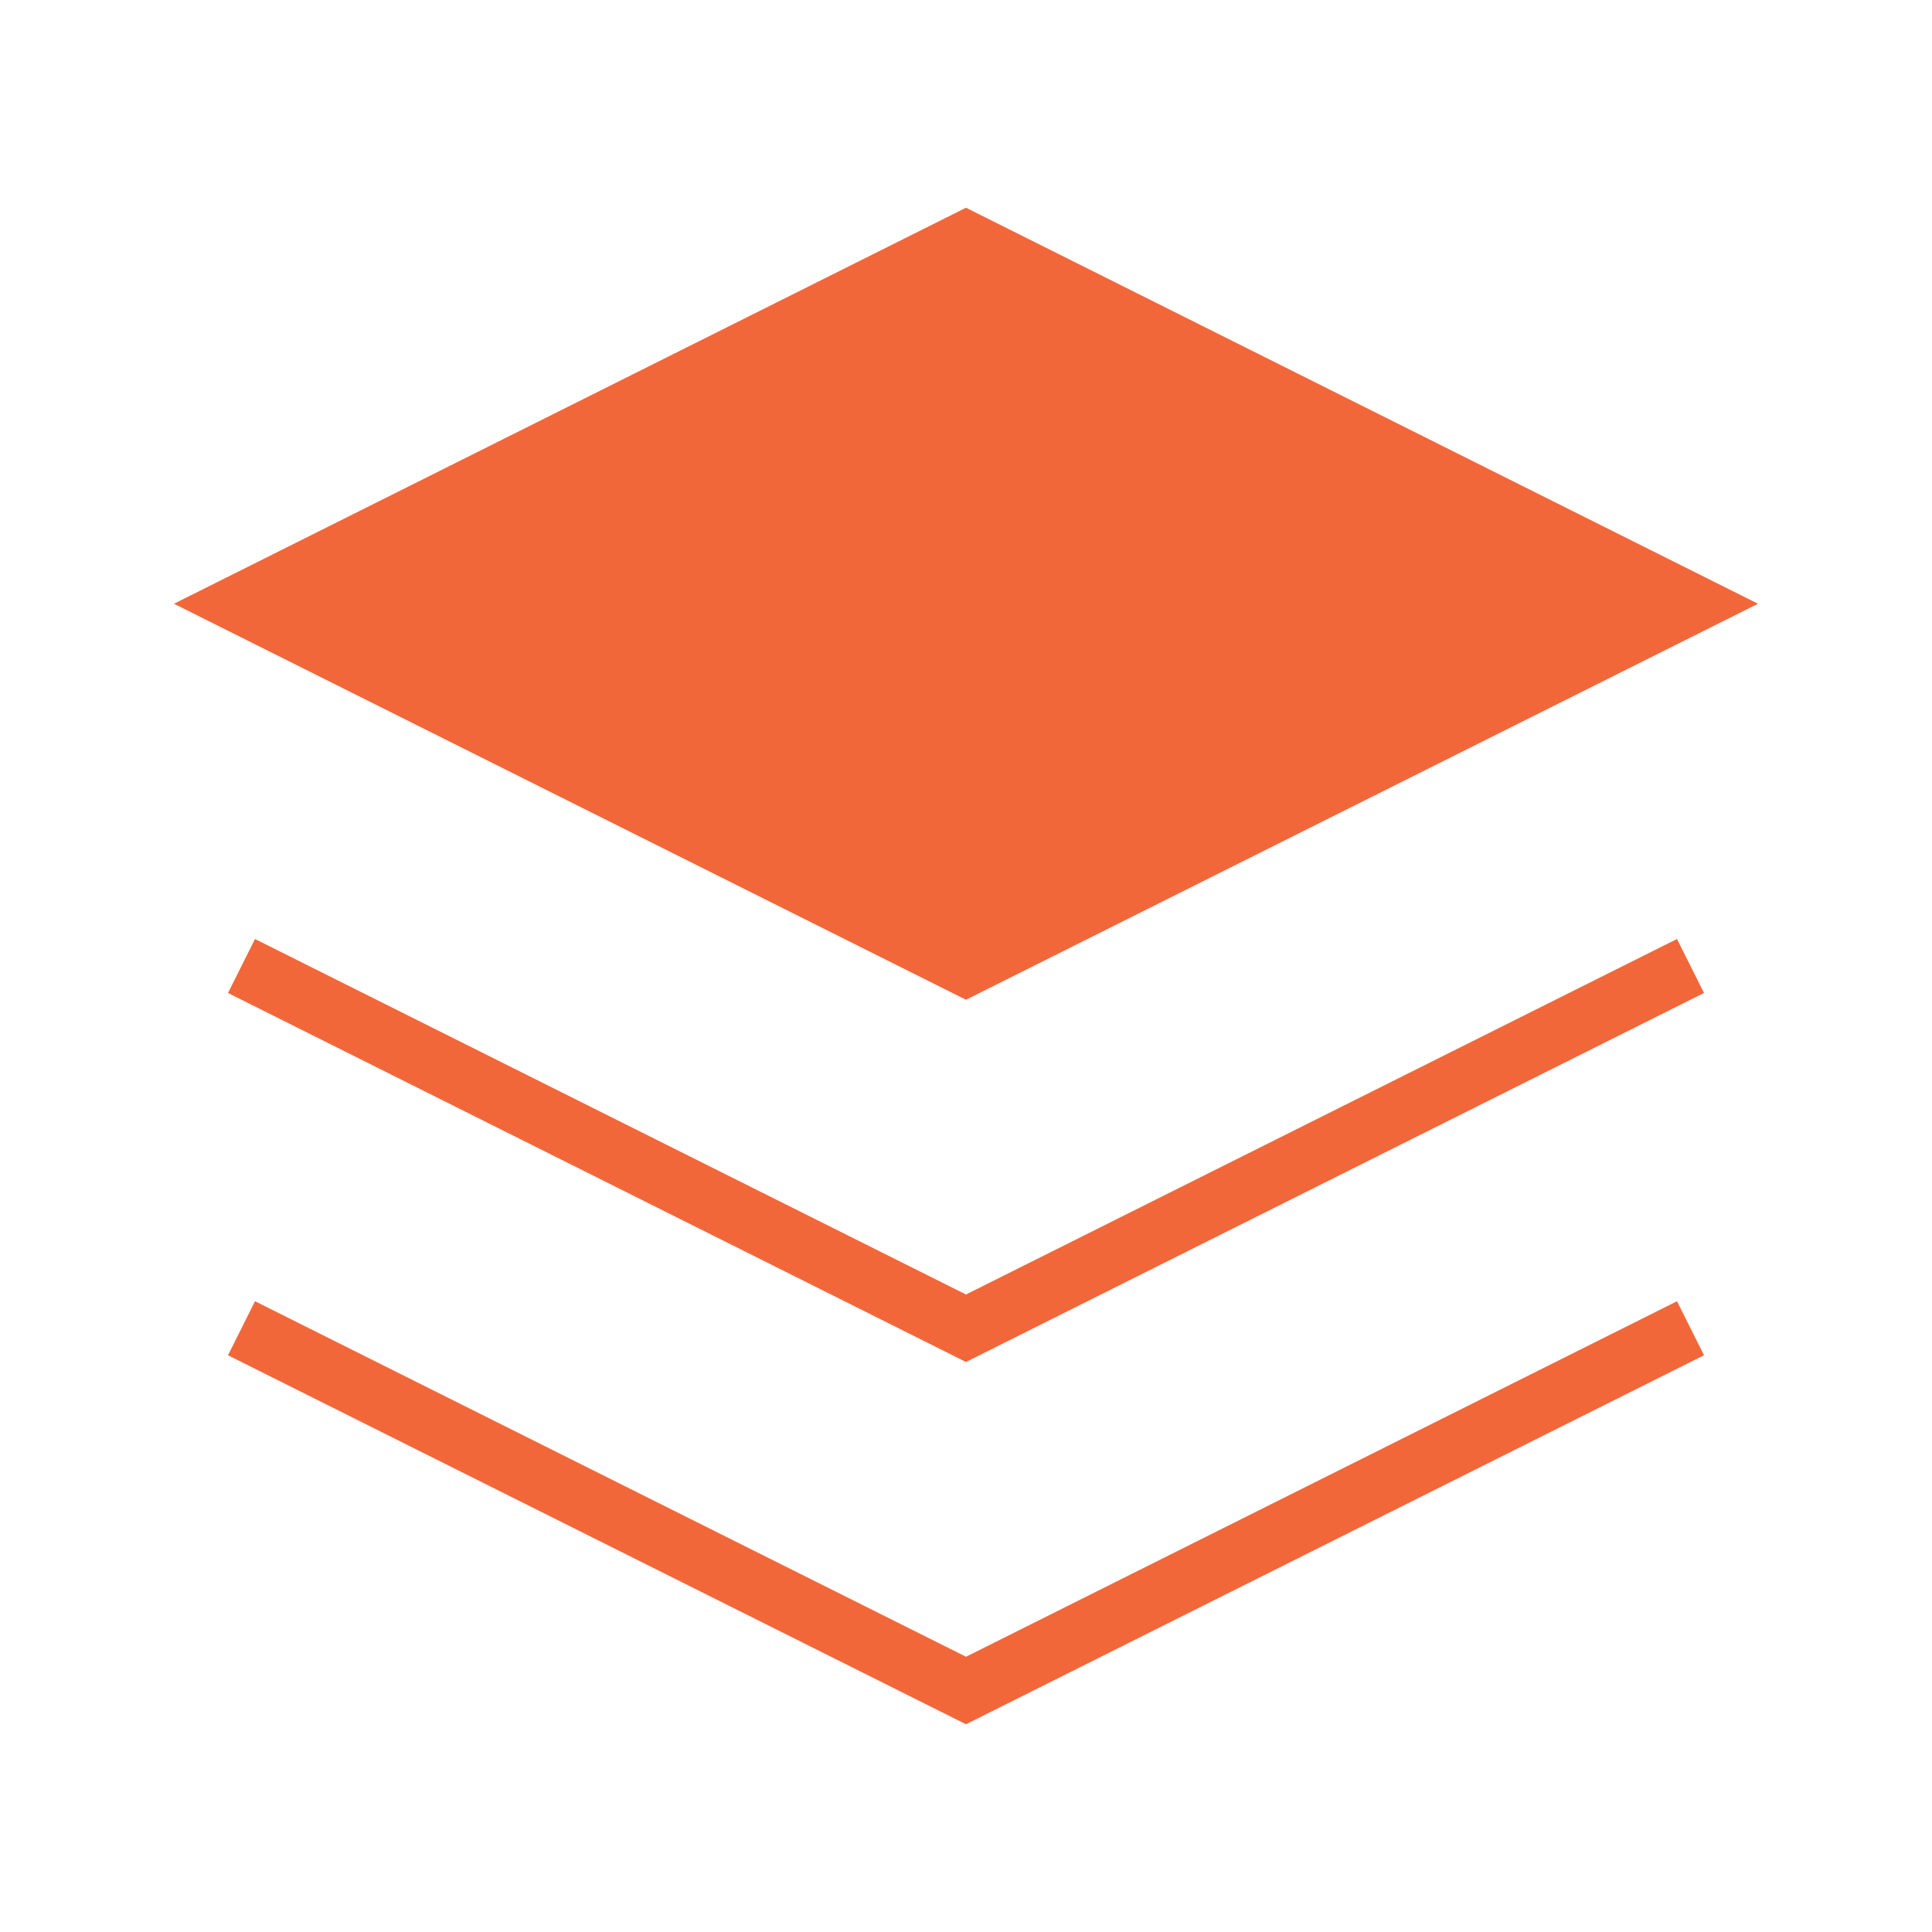
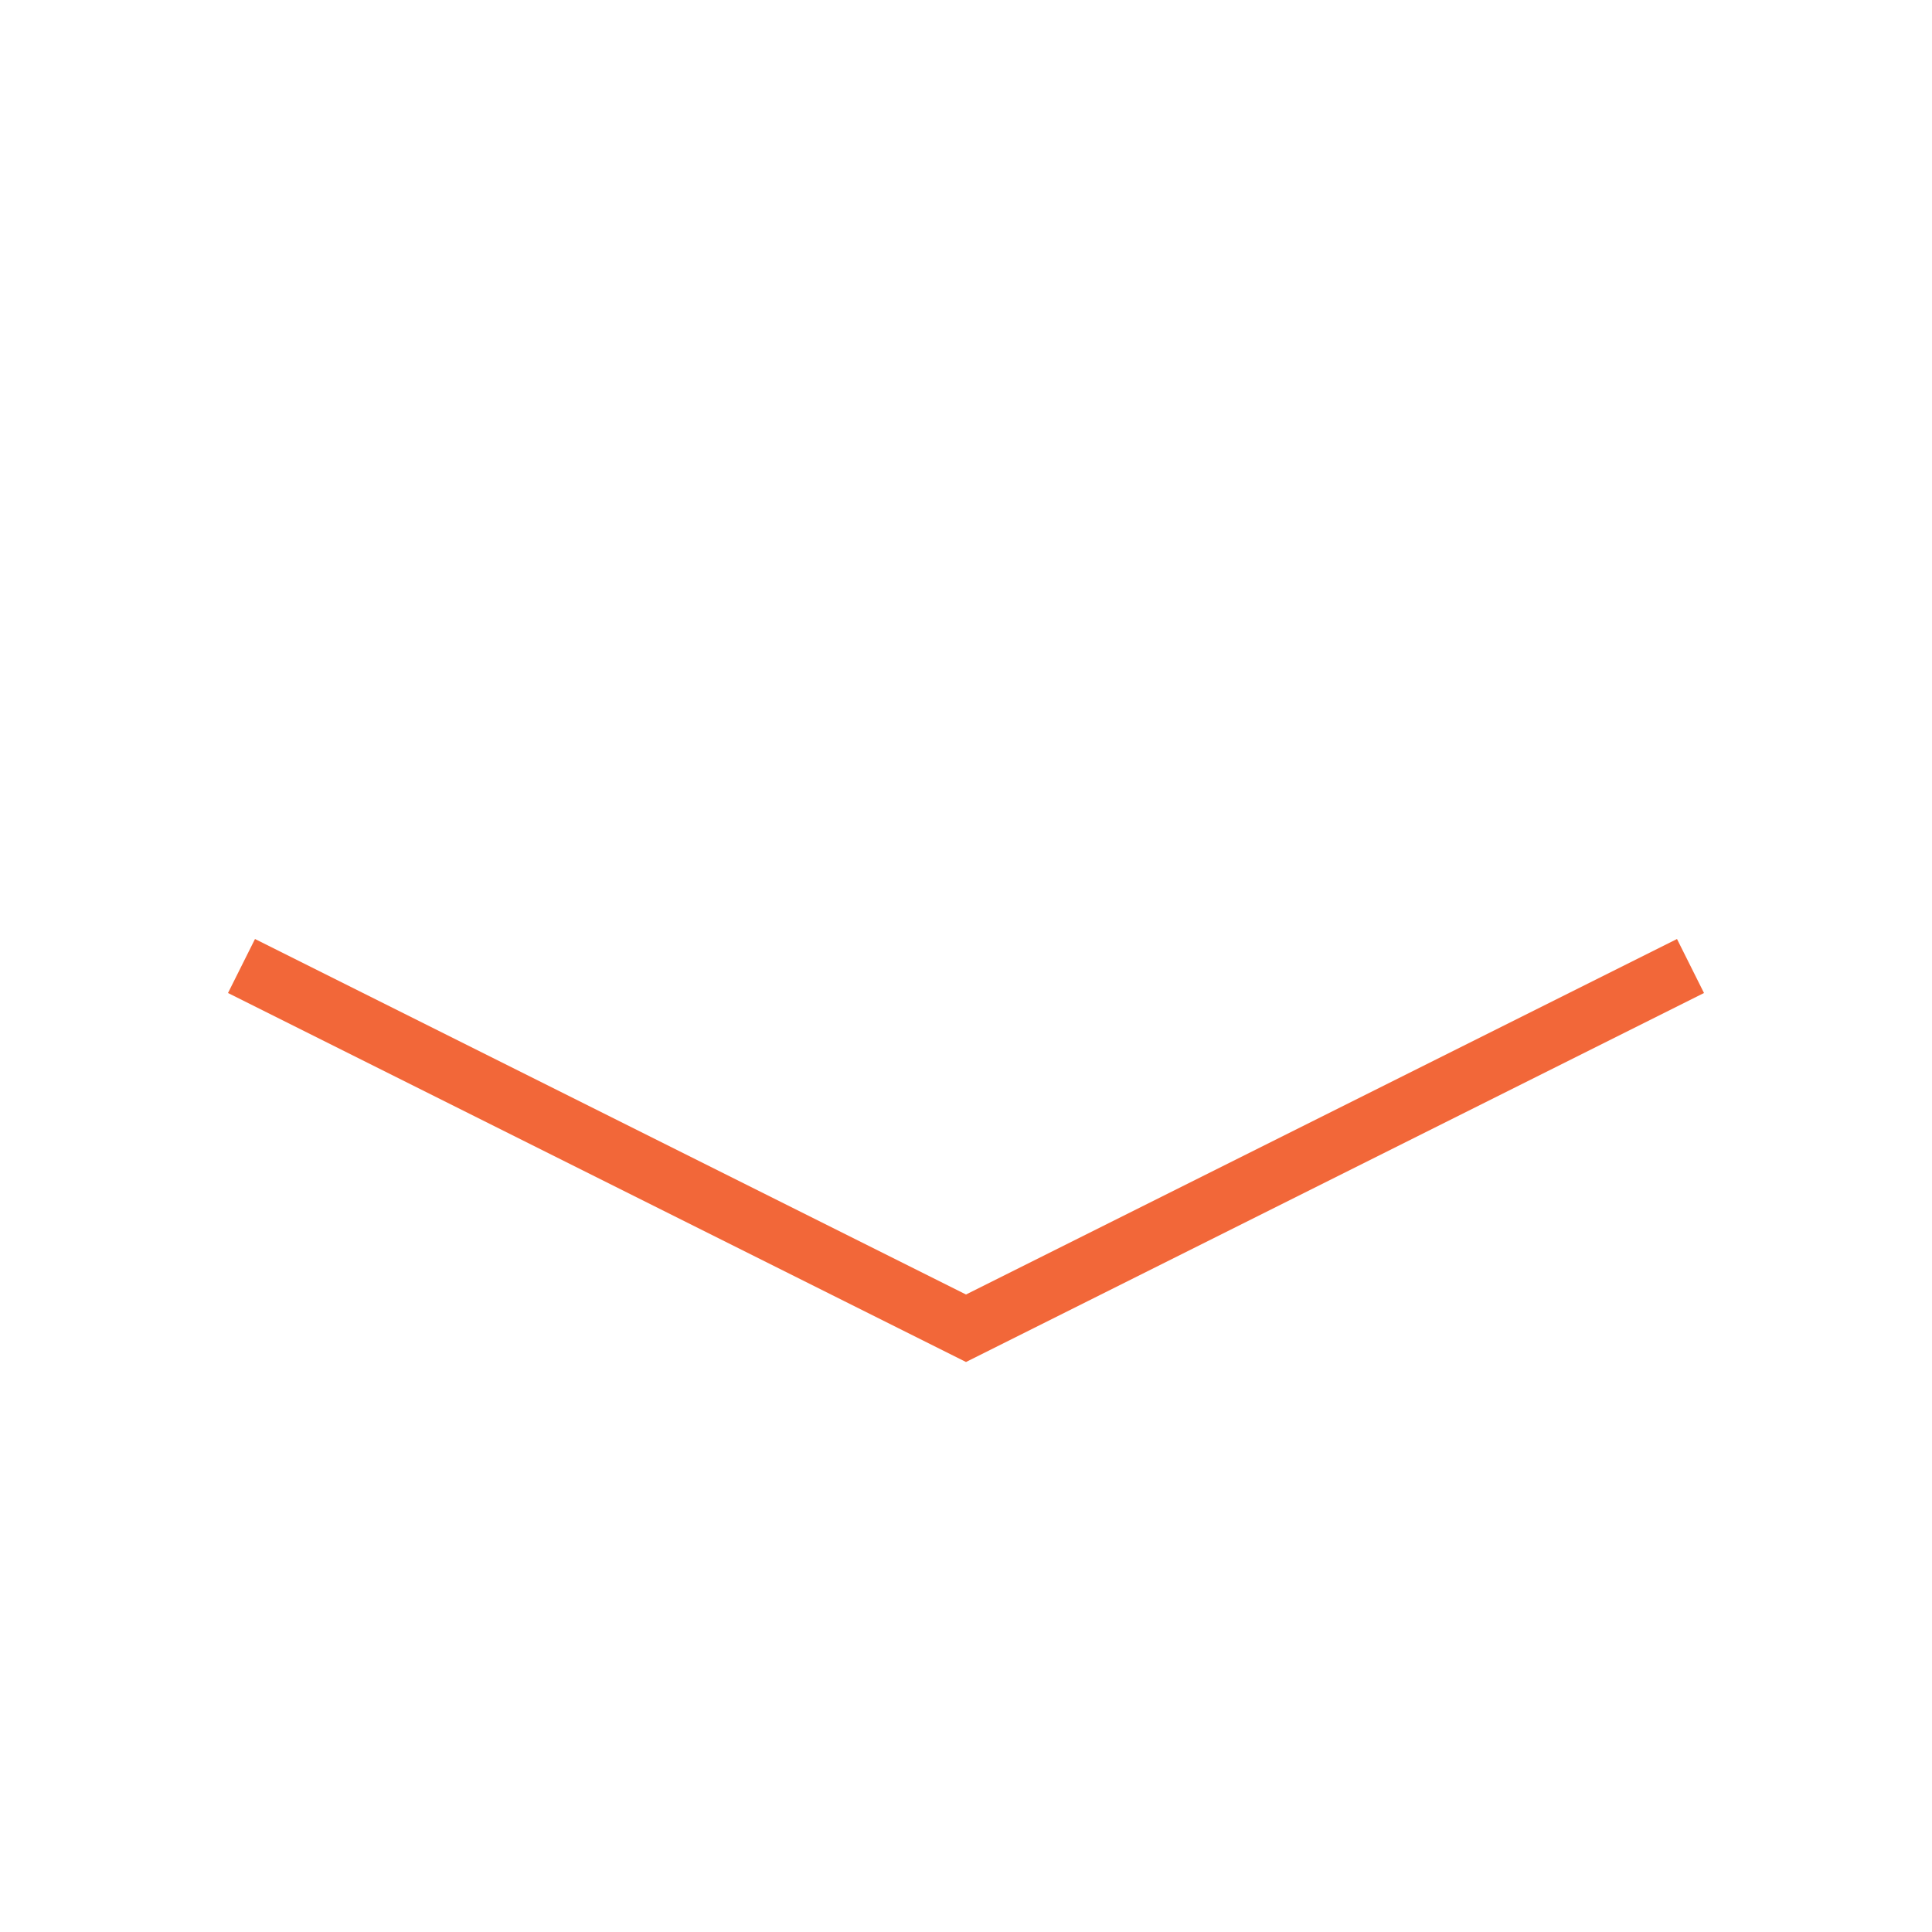
<svg xmlns="http://www.w3.org/2000/svg" width="32" height="32" viewBox="0 0 32 32" fill="none">
-   <path d="M16 4L4 10L16 16L28 10L16 4Z" stroke="#f26739" strokeWidth="2.5" strokeLinecap="round" strokeLinejoin="round" fill="#f26739" fillOpacity="0.1" />
-   <path d="M4 22L16 28L28 22" stroke="#f26739" strokeWidth="2.5" strokeLinecap="round" strokeLinejoin="round" />
  <path d="M4 16L16 22L28 16" stroke="#f26739" strokeWidth="2.5" strokeLinecap="round" strokeLinejoin="round" />
</svg>